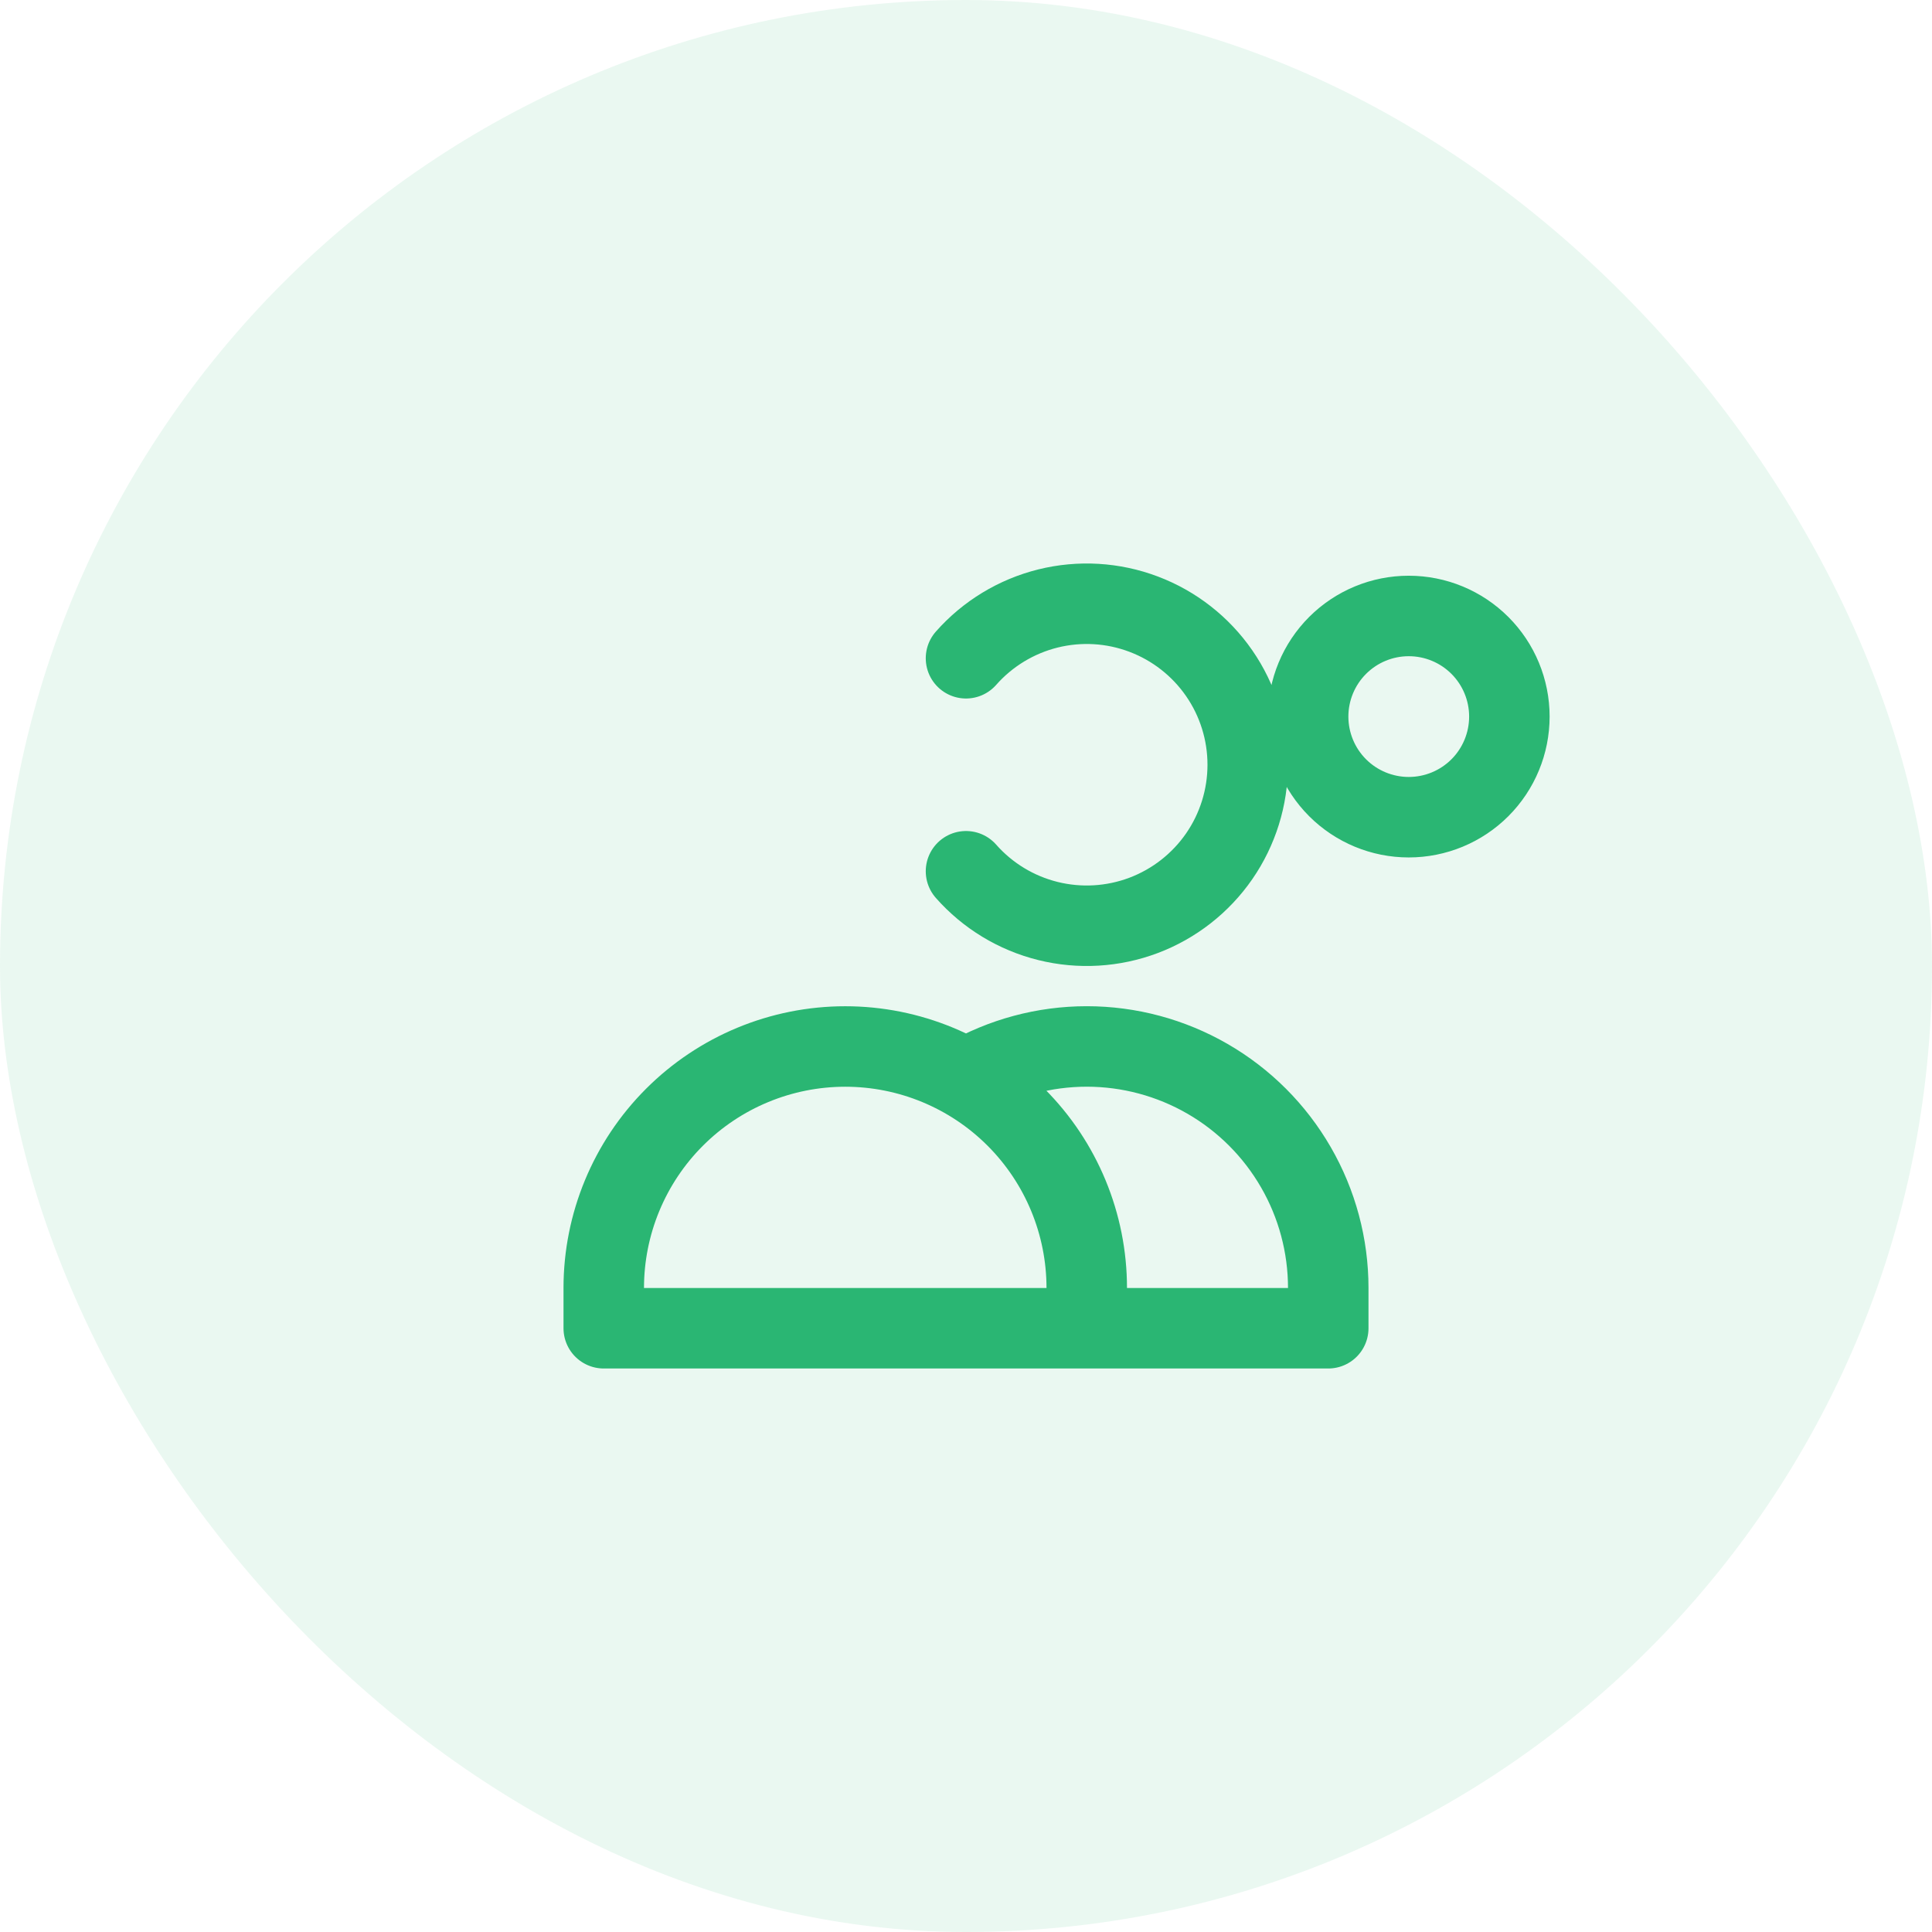
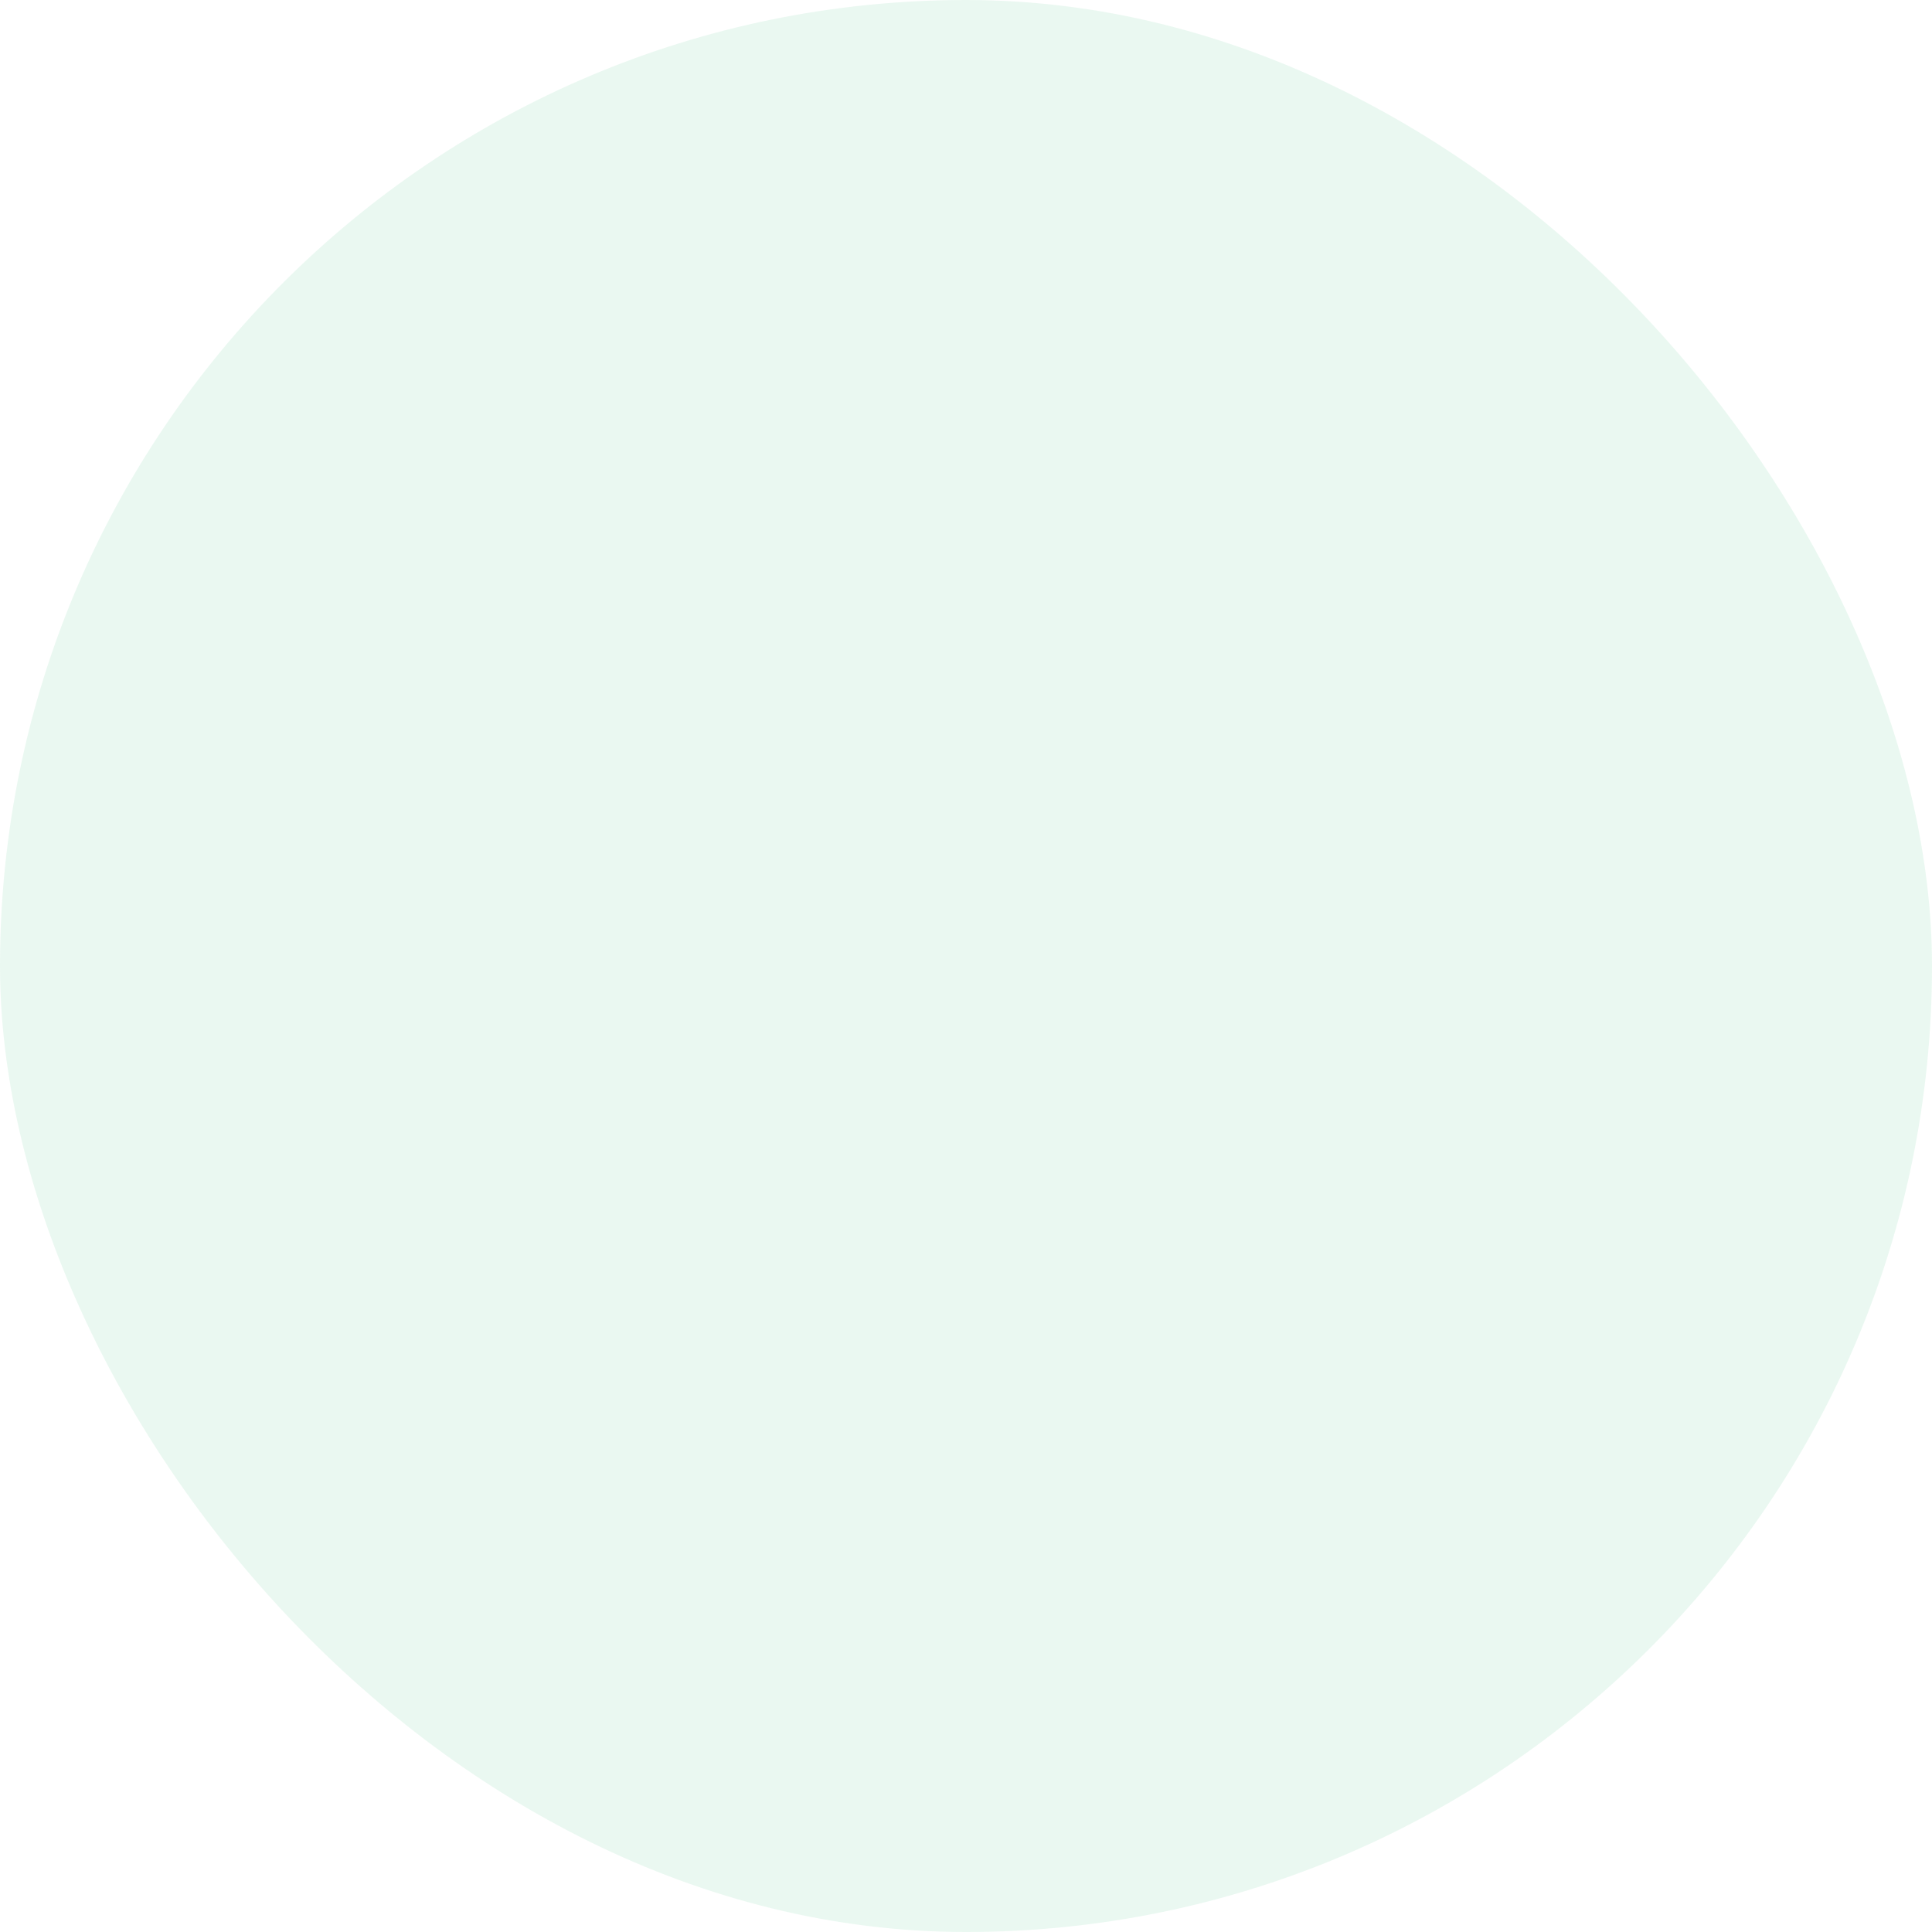
<svg xmlns="http://www.w3.org/2000/svg" width="56" height="56" viewBox="0 0 56 56" fill="none">
  <rect width="56" height="56" rx="28" fill="#2AB673" fill-opacity="0.1" />
-   <path d="M28 19.08C28.627 18.369 29.456 17.866 30.376 17.637C31.296 17.409 32.263 17.466 33.15 17.802C34.036 18.137 34.8 18.734 35.339 19.514C35.878 20.293 36.166 21.219 36.166 22.167C36.166 23.114 35.878 24.04 35.339 24.82C34.8 25.599 34.036 26.197 33.15 26.532C32.263 26.867 31.296 26.924 30.376 26.696C29.456 26.468 28.627 25.965 28 25.254M31.5 38.5H17.5V37.333C17.5 35.477 18.238 33.696 19.55 32.384C20.863 31.071 22.643 30.333 24.5 30.333C26.357 30.333 28.137 31.071 29.45 32.384C30.762 33.696 31.5 35.477 31.5 37.333V38.5ZM31.5 38.5H38.5V37.333C38.5 36.105 38.177 34.897 37.562 33.833C36.948 32.769 36.065 31.885 35 31.27C33.936 30.656 32.729 30.332 31.5 30.332C30.271 30.332 29.064 30.656 28 31.27M43.75 20.77C43.75 21.544 43.443 22.286 42.896 22.833C42.349 23.38 41.607 23.687 40.833 23.687C40.06 23.687 39.318 23.38 38.771 22.833C38.224 22.286 37.917 21.544 37.917 20.77C37.917 19.997 38.224 19.255 38.771 18.708C39.318 18.161 40.06 17.854 40.833 17.854C41.607 17.854 42.349 18.161 42.896 18.708C43.443 19.255 43.75 19.997 43.75 20.77Z" stroke="#2AB673" stroke-width="2.333" stroke-linecap="round" stroke-linejoin="round" />
</svg>